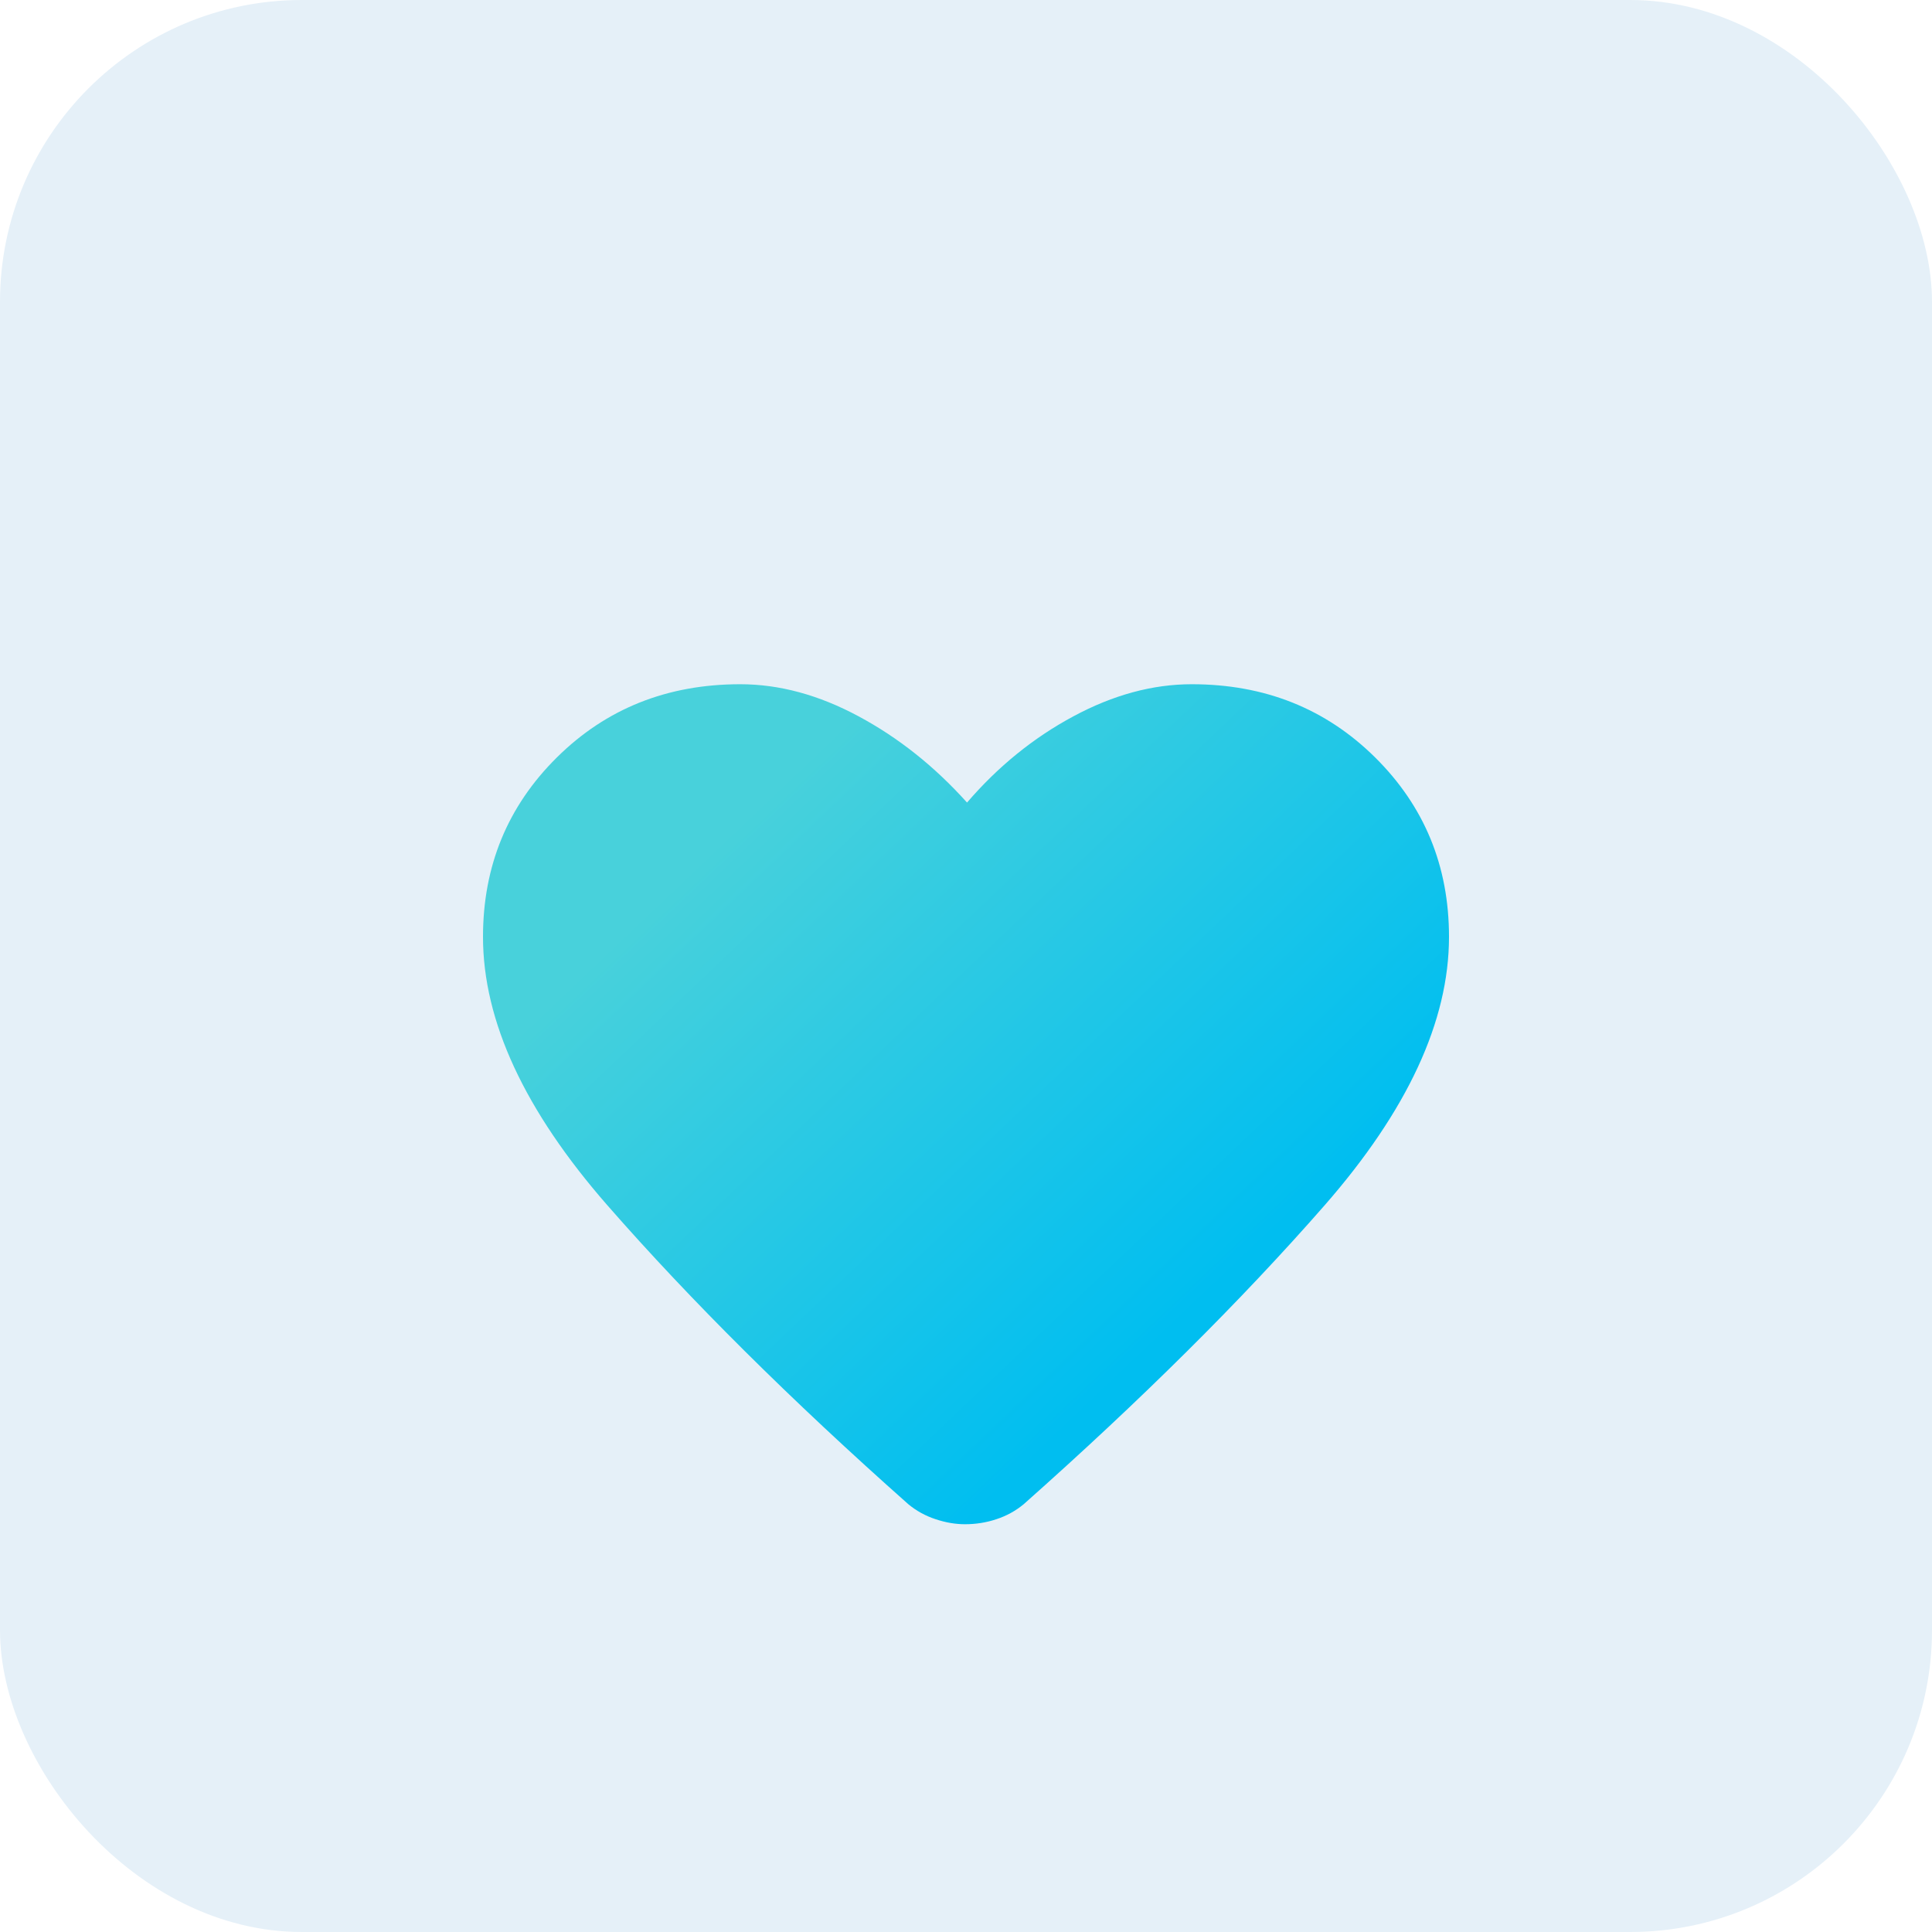
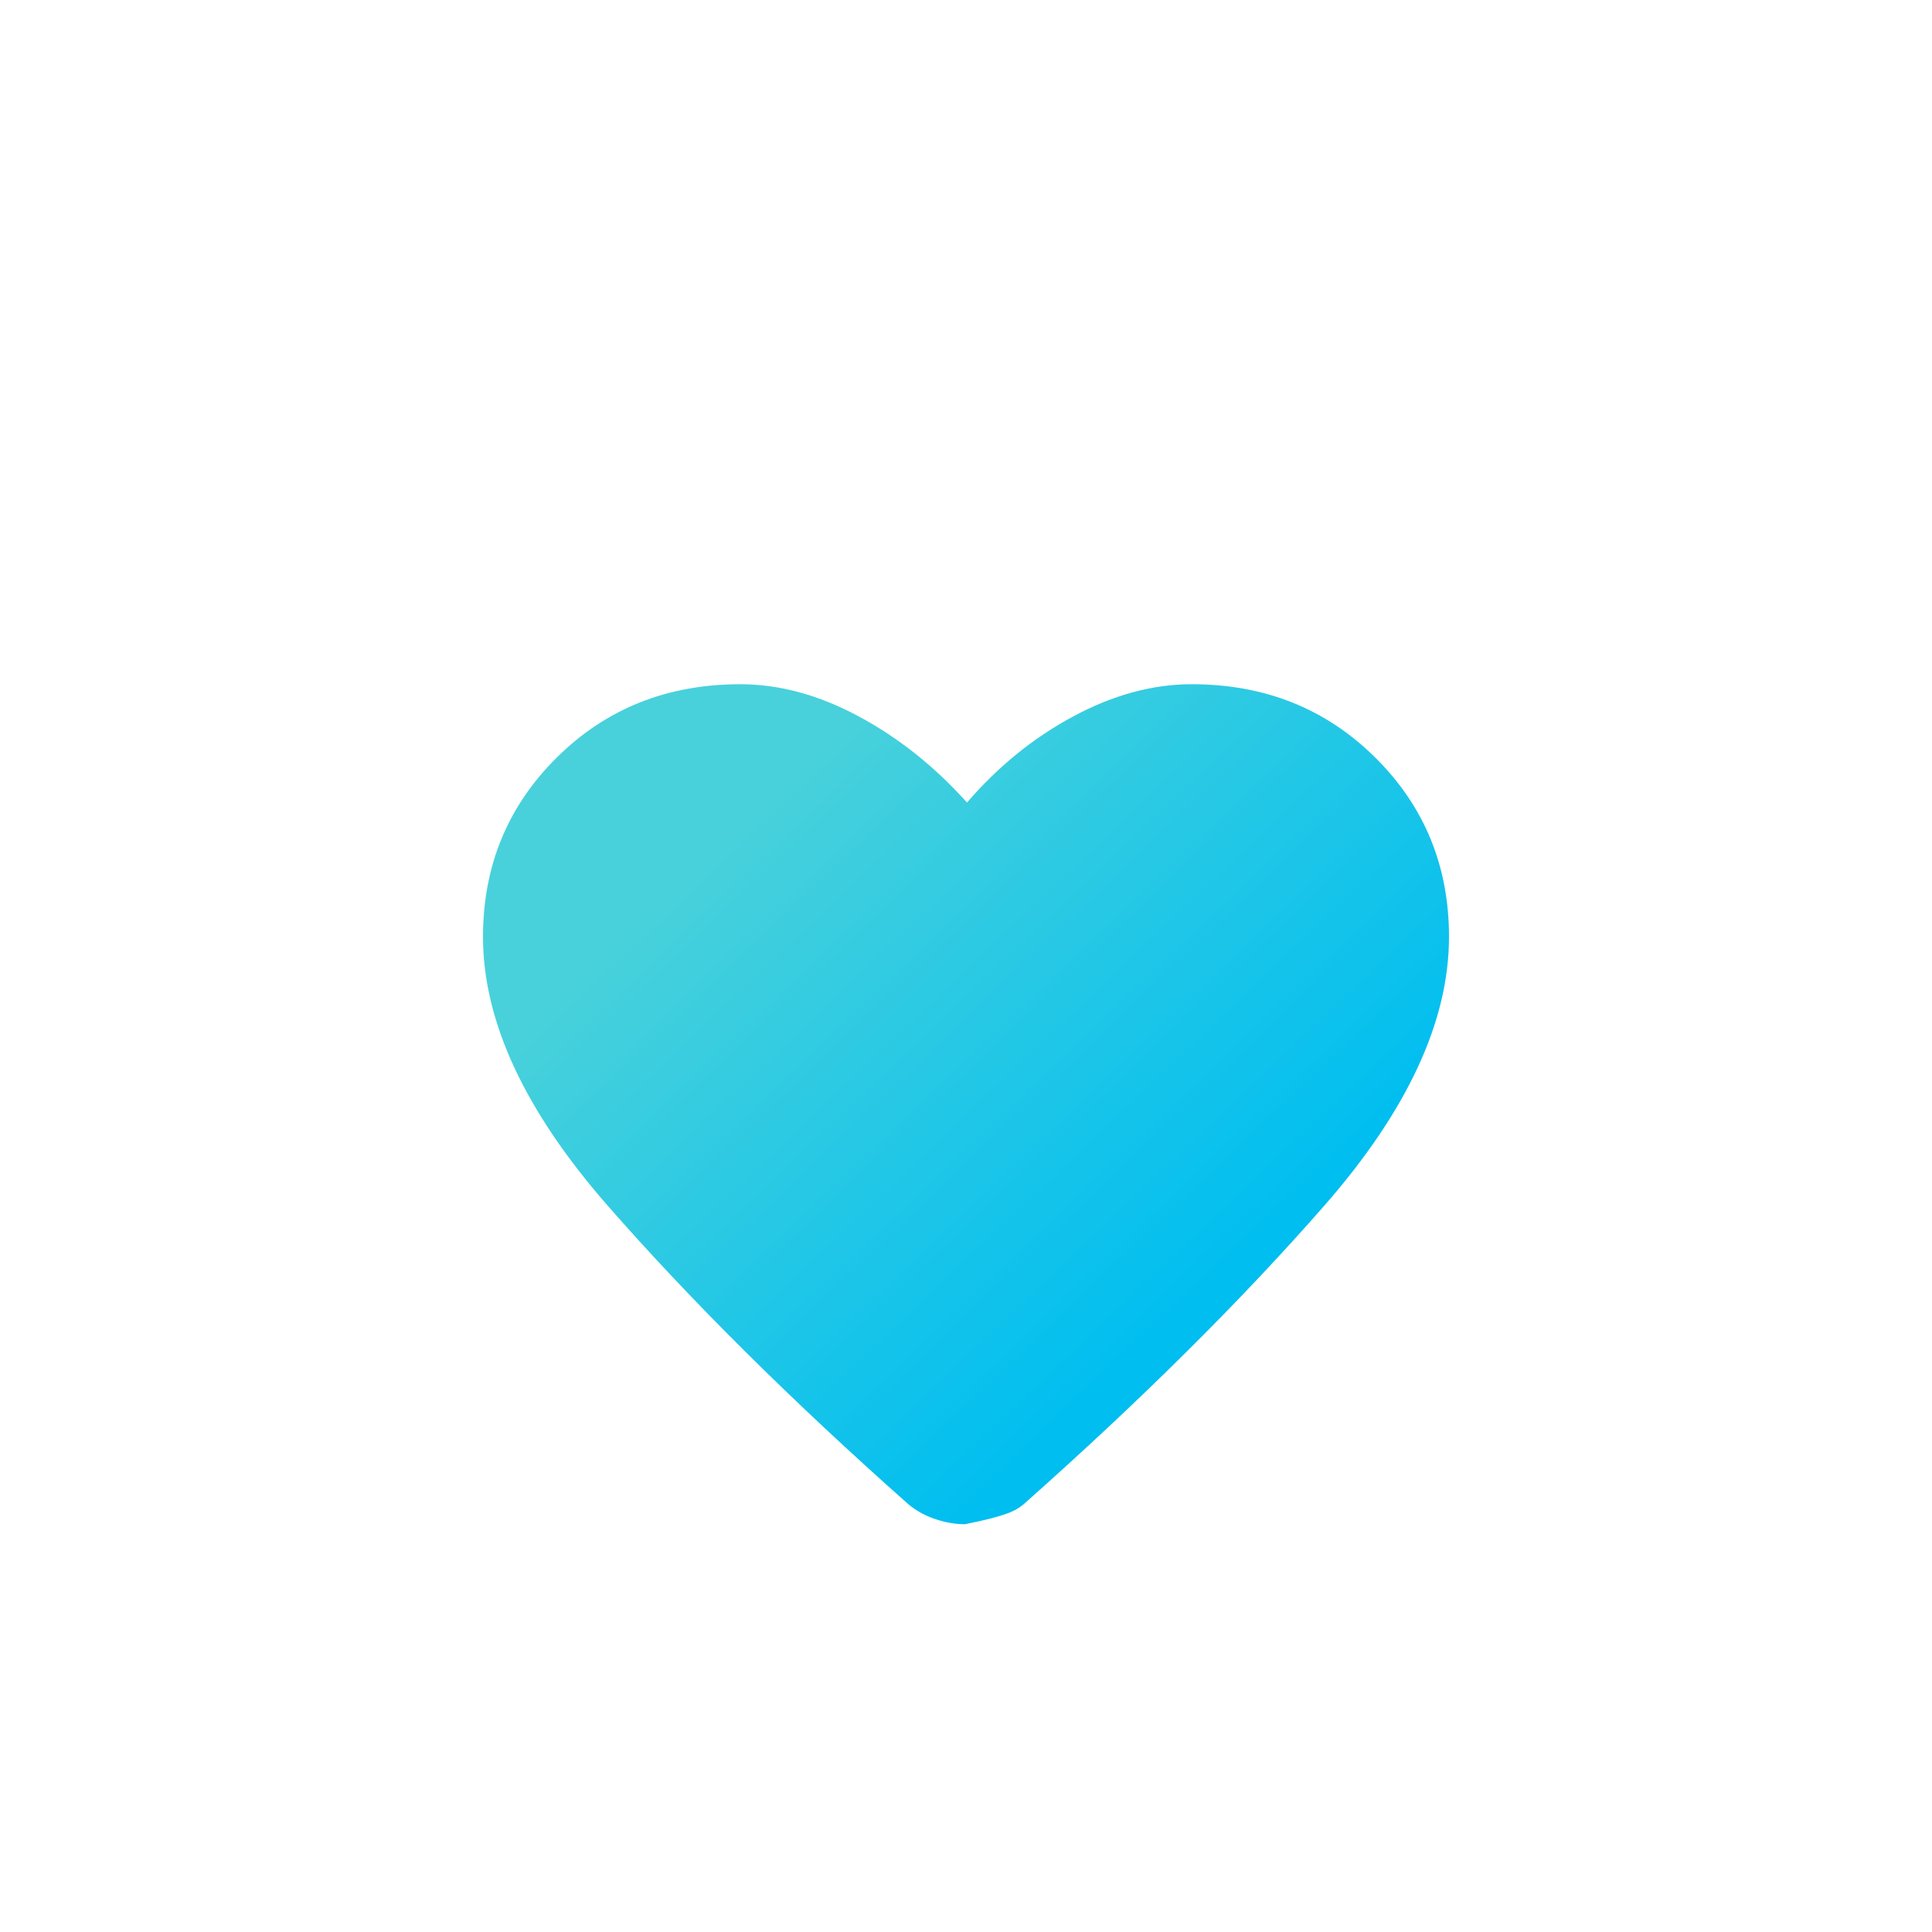
<svg xmlns="http://www.w3.org/2000/svg" width="32" height="32" viewBox="0 0 32 32" fill="none">
-   <rect width="32" height="32" rx="5" fill="#E5F0F8" />
  <g filter="url(#filter0_d_1211_339)">
-     <path d="M15.497 23.163C15.665 23.219 15.827 23.246 15.983 23.246C16.162 23.246 16.335 23.219 16.503 23.163C16.671 23.108 16.822 23.025 16.956 22.914C18.901 21.188 20.562 19.538 21.937 17.967C23.312 16.395 24 14.912 24 13.517C24 12.344 23.592 11.353 22.776 10.545C21.959 9.737 20.948 9.333 19.74 9.333C19.091 9.333 18.438 9.51 17.778 9.865C17.118 10.219 16.531 10.695 16.017 11.293C15.48 10.695 14.882 10.219 14.222 9.865C13.562 9.51 12.909 9.333 12.26 9.333C11.052 9.333 10.04 9.737 9.224 10.545C8.408 11.353 8 12.344 8 13.517C8 14.912 8.688 16.395 10.063 17.967C11.438 19.538 13.098 21.188 15.044 22.914C15.178 23.025 15.329 23.108 15.497 23.163Z" fill="url(#paint0_linear_1211_339)" />
+     <path d="M15.497 23.163C15.665 23.219 15.827 23.246 15.983 23.246C16.671 23.108 16.822 23.025 16.956 22.914C18.901 21.188 20.562 19.538 21.937 17.967C23.312 16.395 24 14.912 24 13.517C24 12.344 23.592 11.353 22.776 10.545C21.959 9.737 20.948 9.333 19.74 9.333C19.091 9.333 18.438 9.51 17.778 9.865C17.118 10.219 16.531 10.695 16.017 11.293C15.48 10.695 14.882 10.219 14.222 9.865C13.562 9.51 12.909 9.333 12.26 9.333C11.052 9.333 10.04 9.737 9.224 10.545C8.408 11.353 8 12.344 8 13.517C8 14.912 8.688 16.395 10.063 17.967C11.438 19.538 13.098 21.188 15.044 22.914C15.178 23.025 15.329 23.108 15.497 23.163Z" fill="url(#paint0_linear_1211_339)" />
  </g>
  <defs>
    <filter id="filter0_d_1211_339" x="4" y="7.333" width="24" height="21.913" filterUnits="userSpaceOnUse" color-interpolation-filters="sRGB">
      <feFlood flood-opacity="0" result="BackgroundImageFix" />
      <feColorMatrix in="SourceAlpha" type="matrix" values="0 0 0 0 0 0 0 0 0 0 0 0 0 0 0 0 0 0 127 0" result="hardAlpha" />
      <feOffset dy="2" />
      <feGaussianBlur stdDeviation="2" />
      <feComposite in2="hardAlpha" operator="out" />
      <feColorMatrix type="matrix" values="0 0 0 0 0 0 0 0 0 0 0 0 0 0 0 0 0 0 0.1 0" />
      <feBlend mode="normal" in2="BackgroundImageFix" result="effect1_dropShadow_1211_339" />
      <feBlend mode="normal" in="SourceGraphic" in2="effect1_dropShadow_1211_339" result="shape" />
    </filter>
    <linearGradient id="paint0_linear_1211_339" x1="10.8" y1="11.559" x2="20.635" y2="21.907" gradientUnits="userSpaceOnUse">
      <stop offset="0.073" stop-color="#48D1DB" />
      <stop offset="0.845" stop-color="#00BEF0" />
    </linearGradient>
  </defs>
</svg>